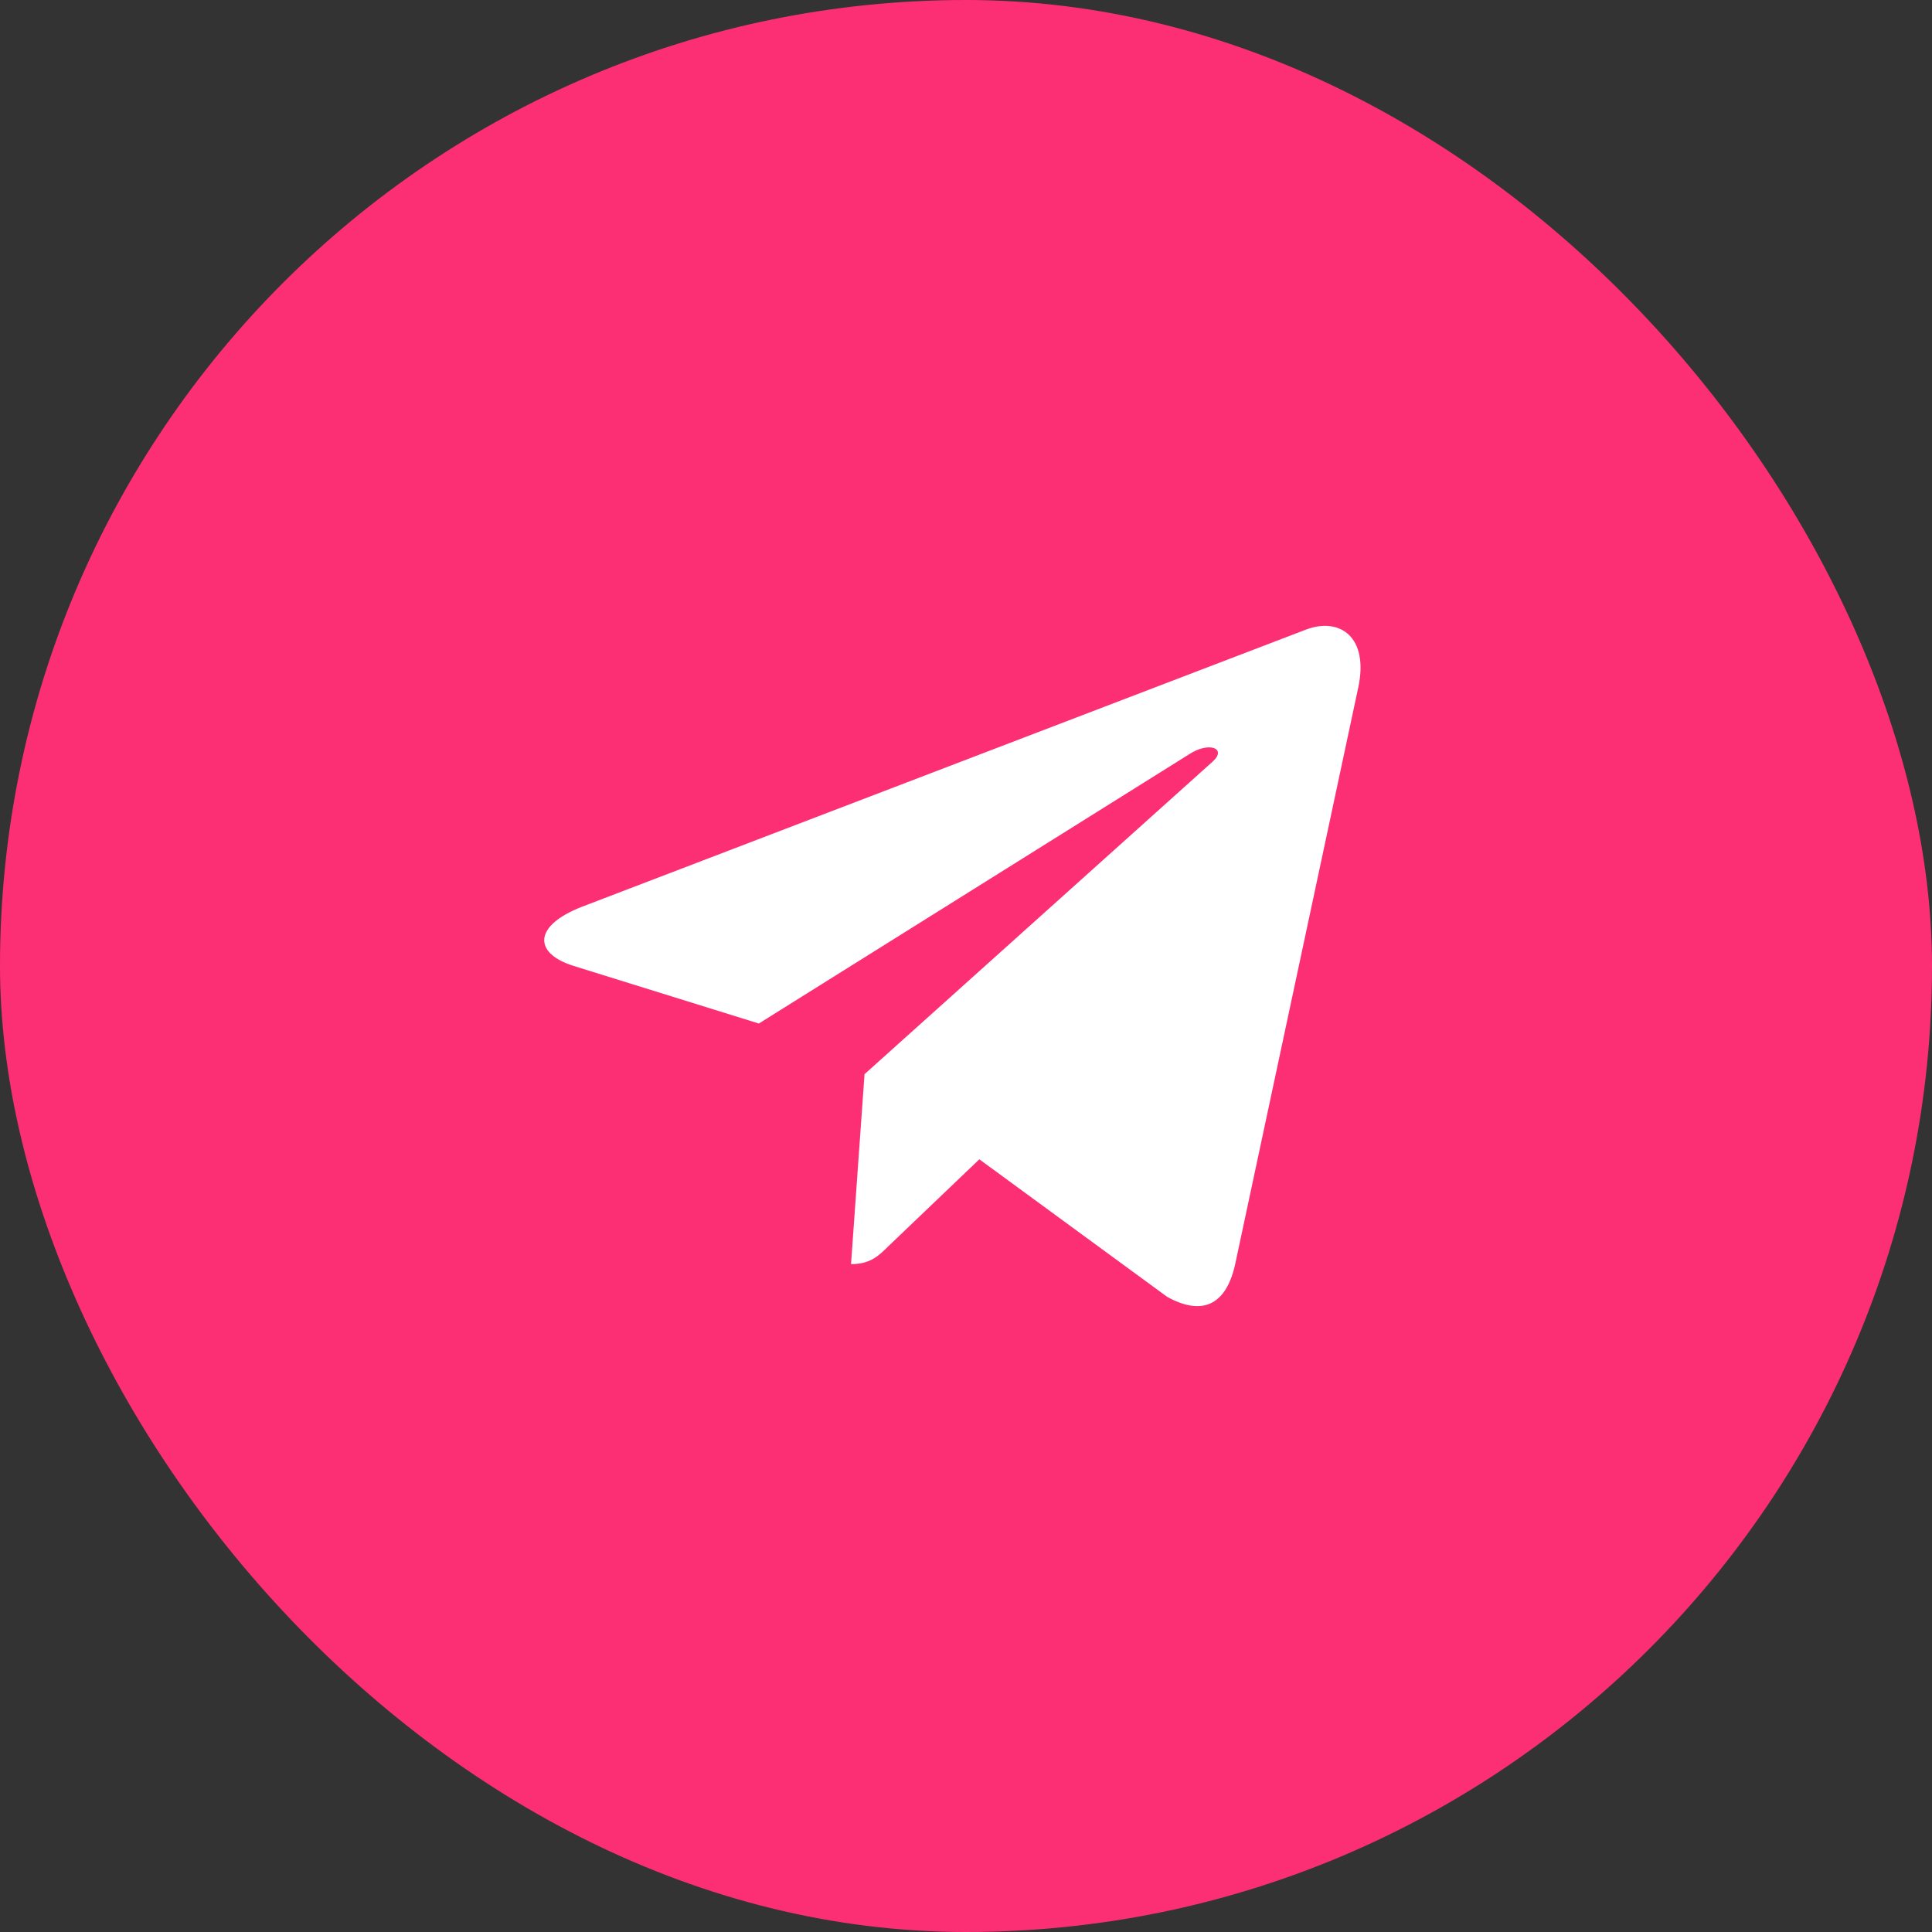
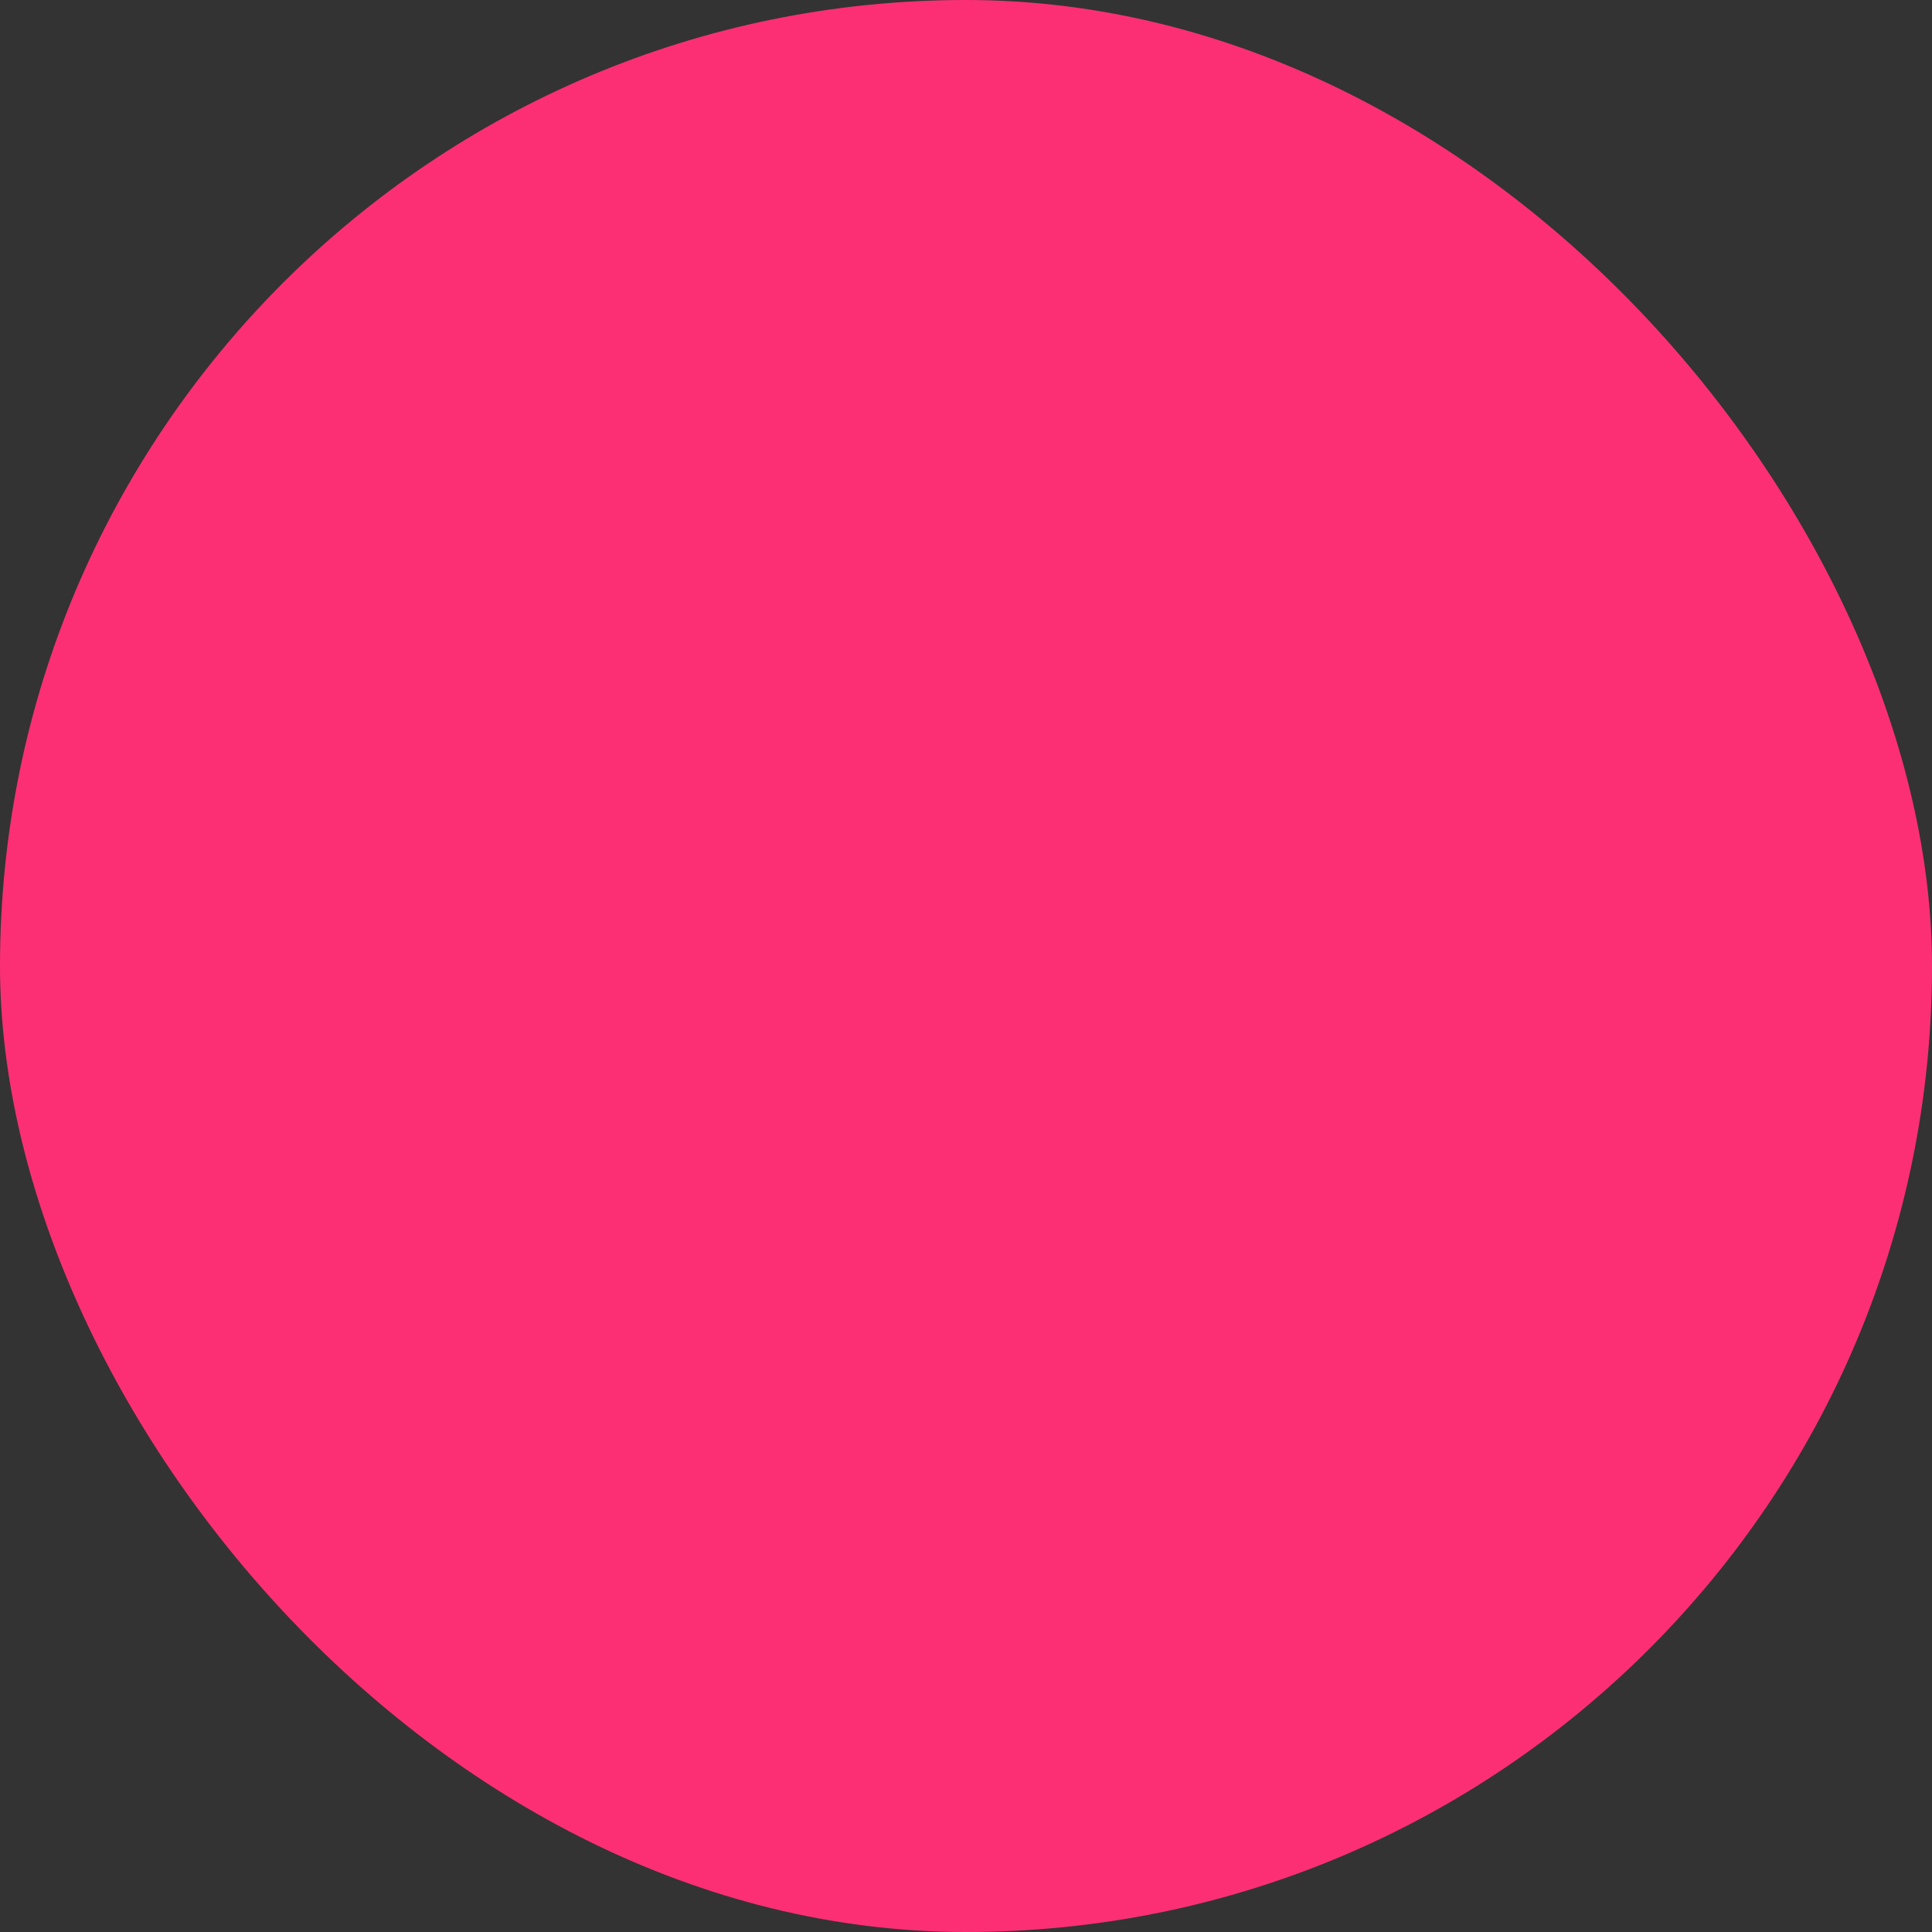
<svg xmlns="http://www.w3.org/2000/svg" width="71" height="71" viewBox="0 0 71 71" fill="none">
  <rect x="0" y="0" width="71" height="71" fill="#333333" stroke="none" />
  <rect width="71" height="71" rx="35.5" fill="#FD2F74" />
  <g clip-path="url(#clip0_674_4340)">
-     <path d="M31.771 39.476L31.275 46.456C31.985 46.456 32.292 46.151 32.661 45.785L35.99 42.604L42.888 47.655C44.153 48.36 45.044 47.989 45.385 46.491L49.913 25.276L49.914 25.275C50.315 23.405 49.237 22.674 48.005 23.133L21.392 33.321C19.576 34.026 19.604 35.039 21.084 35.498L27.887 37.614L43.691 27.725C44.435 27.233 45.111 27.505 44.555 27.997L31.771 39.476Z" fill="white" />
-   </g>
+     </g>
  <defs>
    <clipPath id="clip0_674_4340">
-       <rect width="30" height="30" fill="white" transform="translate(20 20.5)" />
-     </clipPath>
+       </clipPath>
  </defs>
</svg>